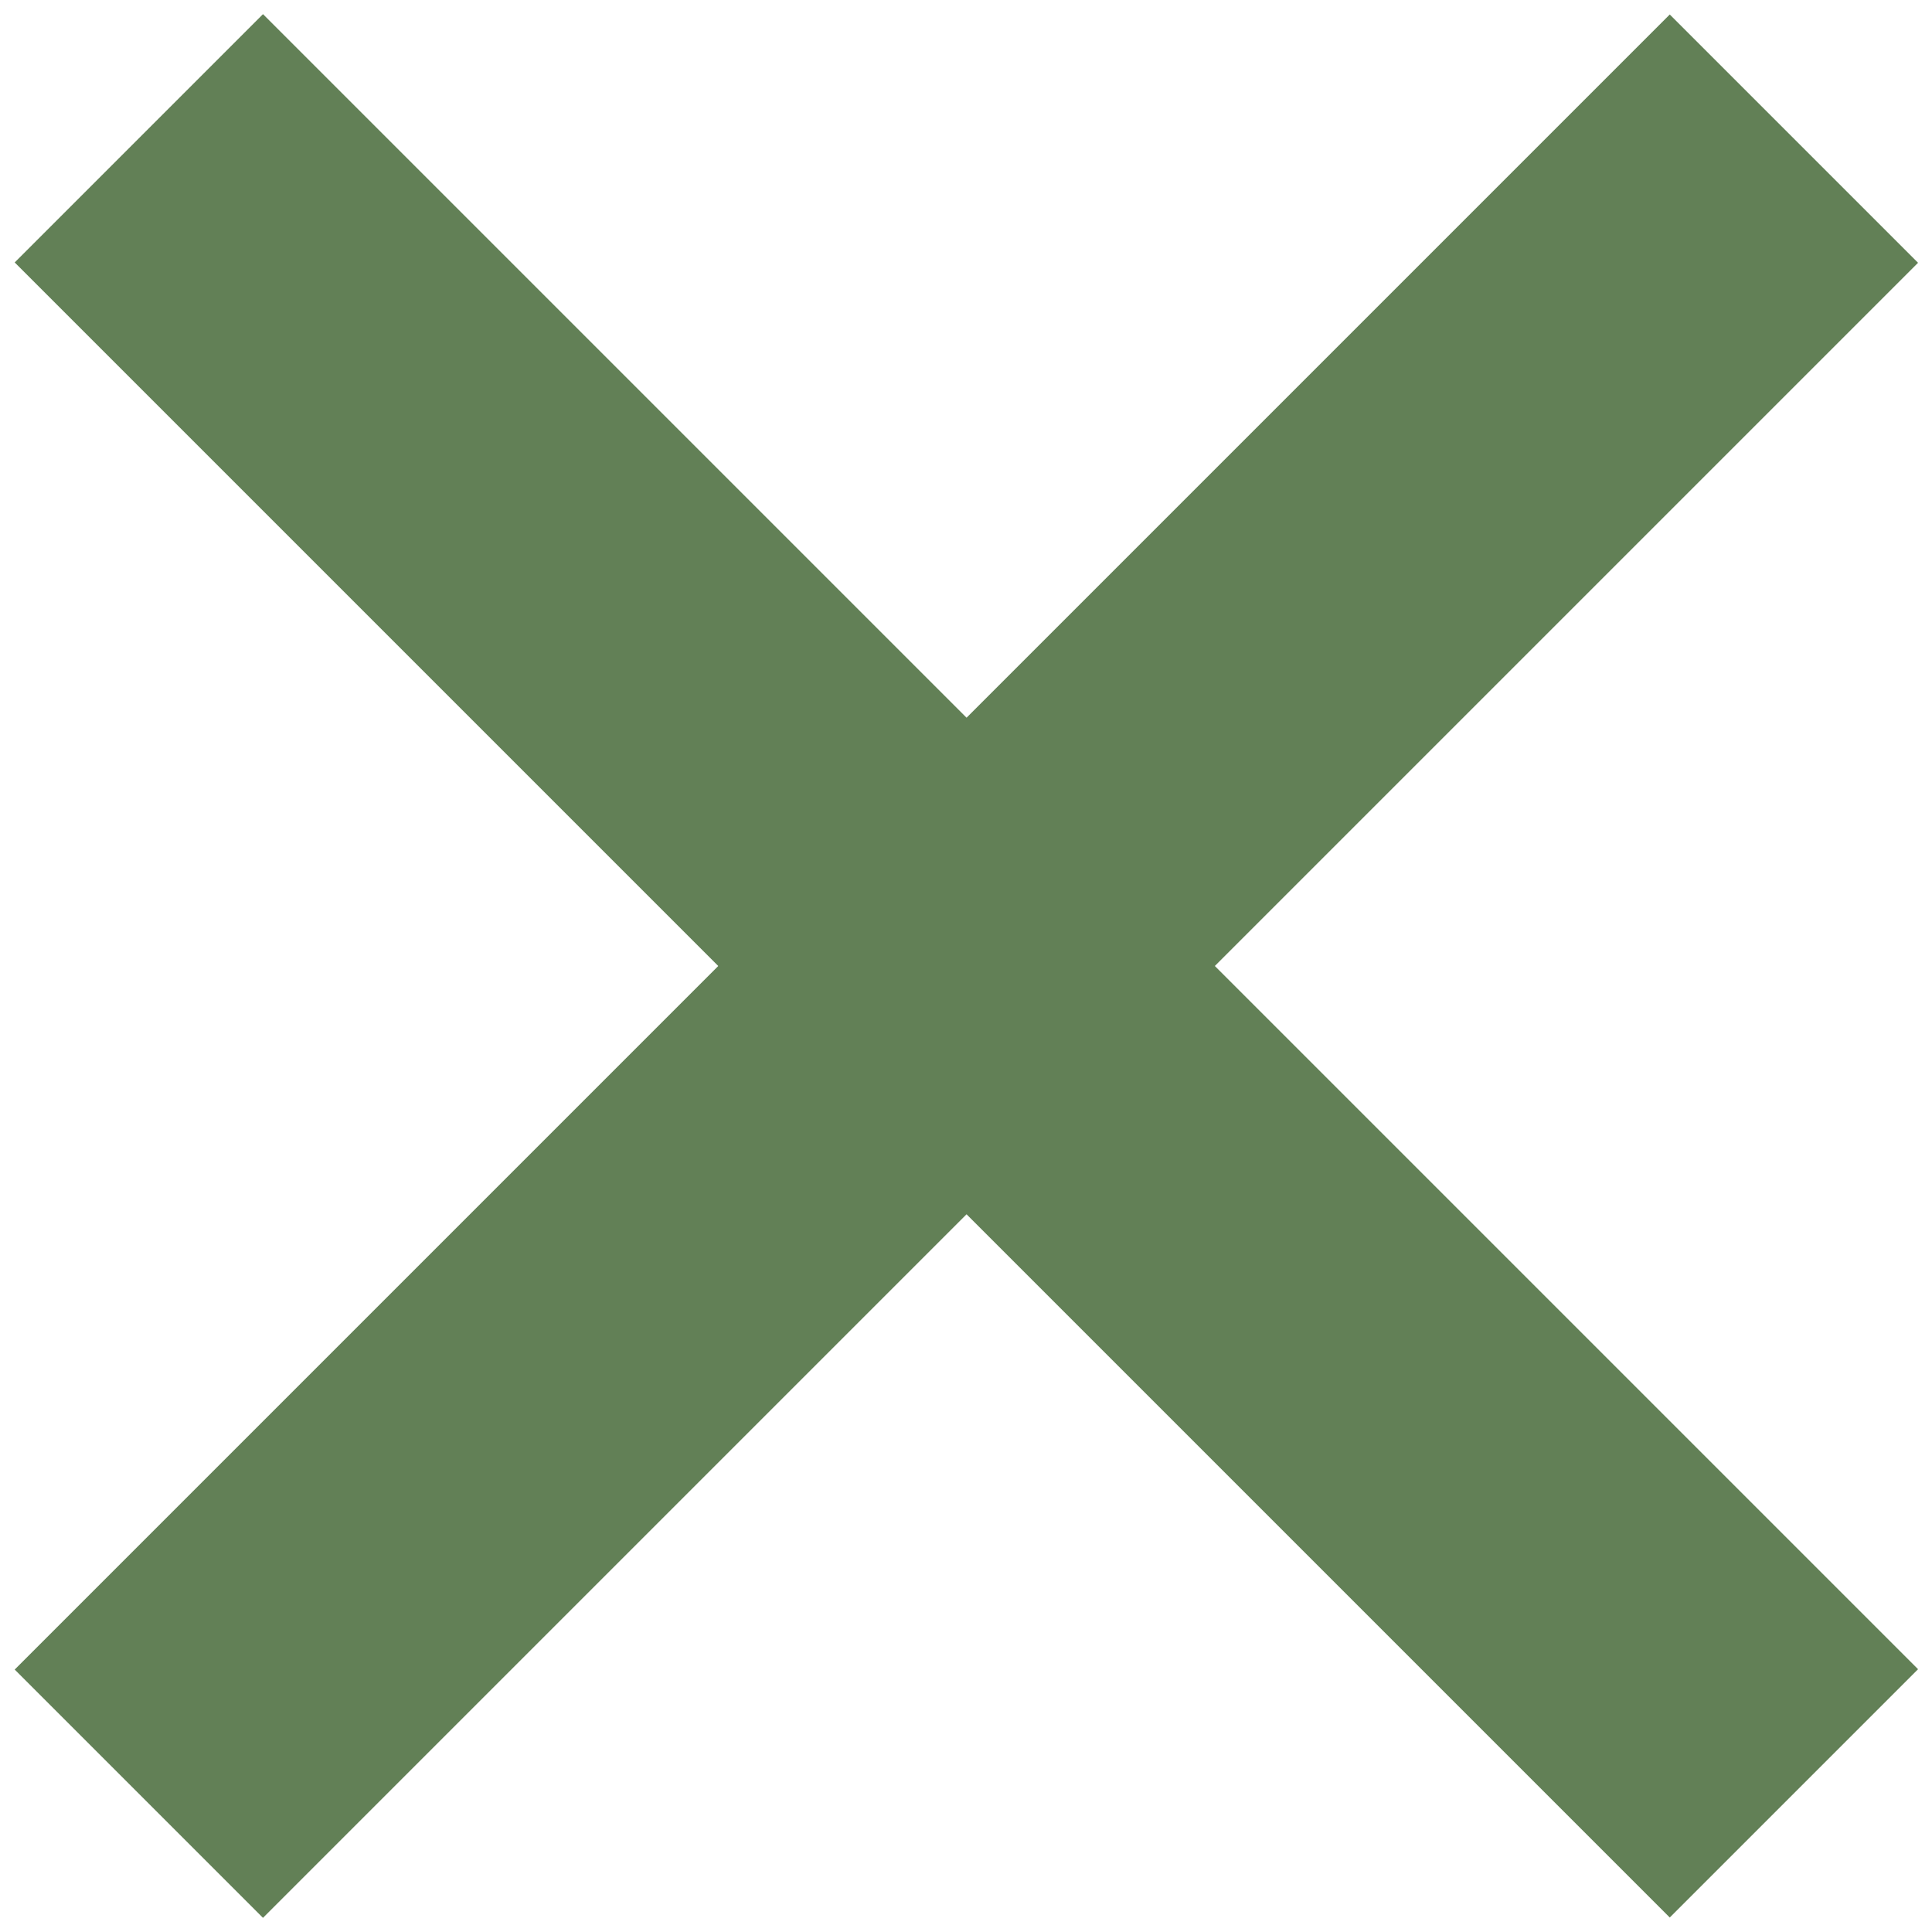
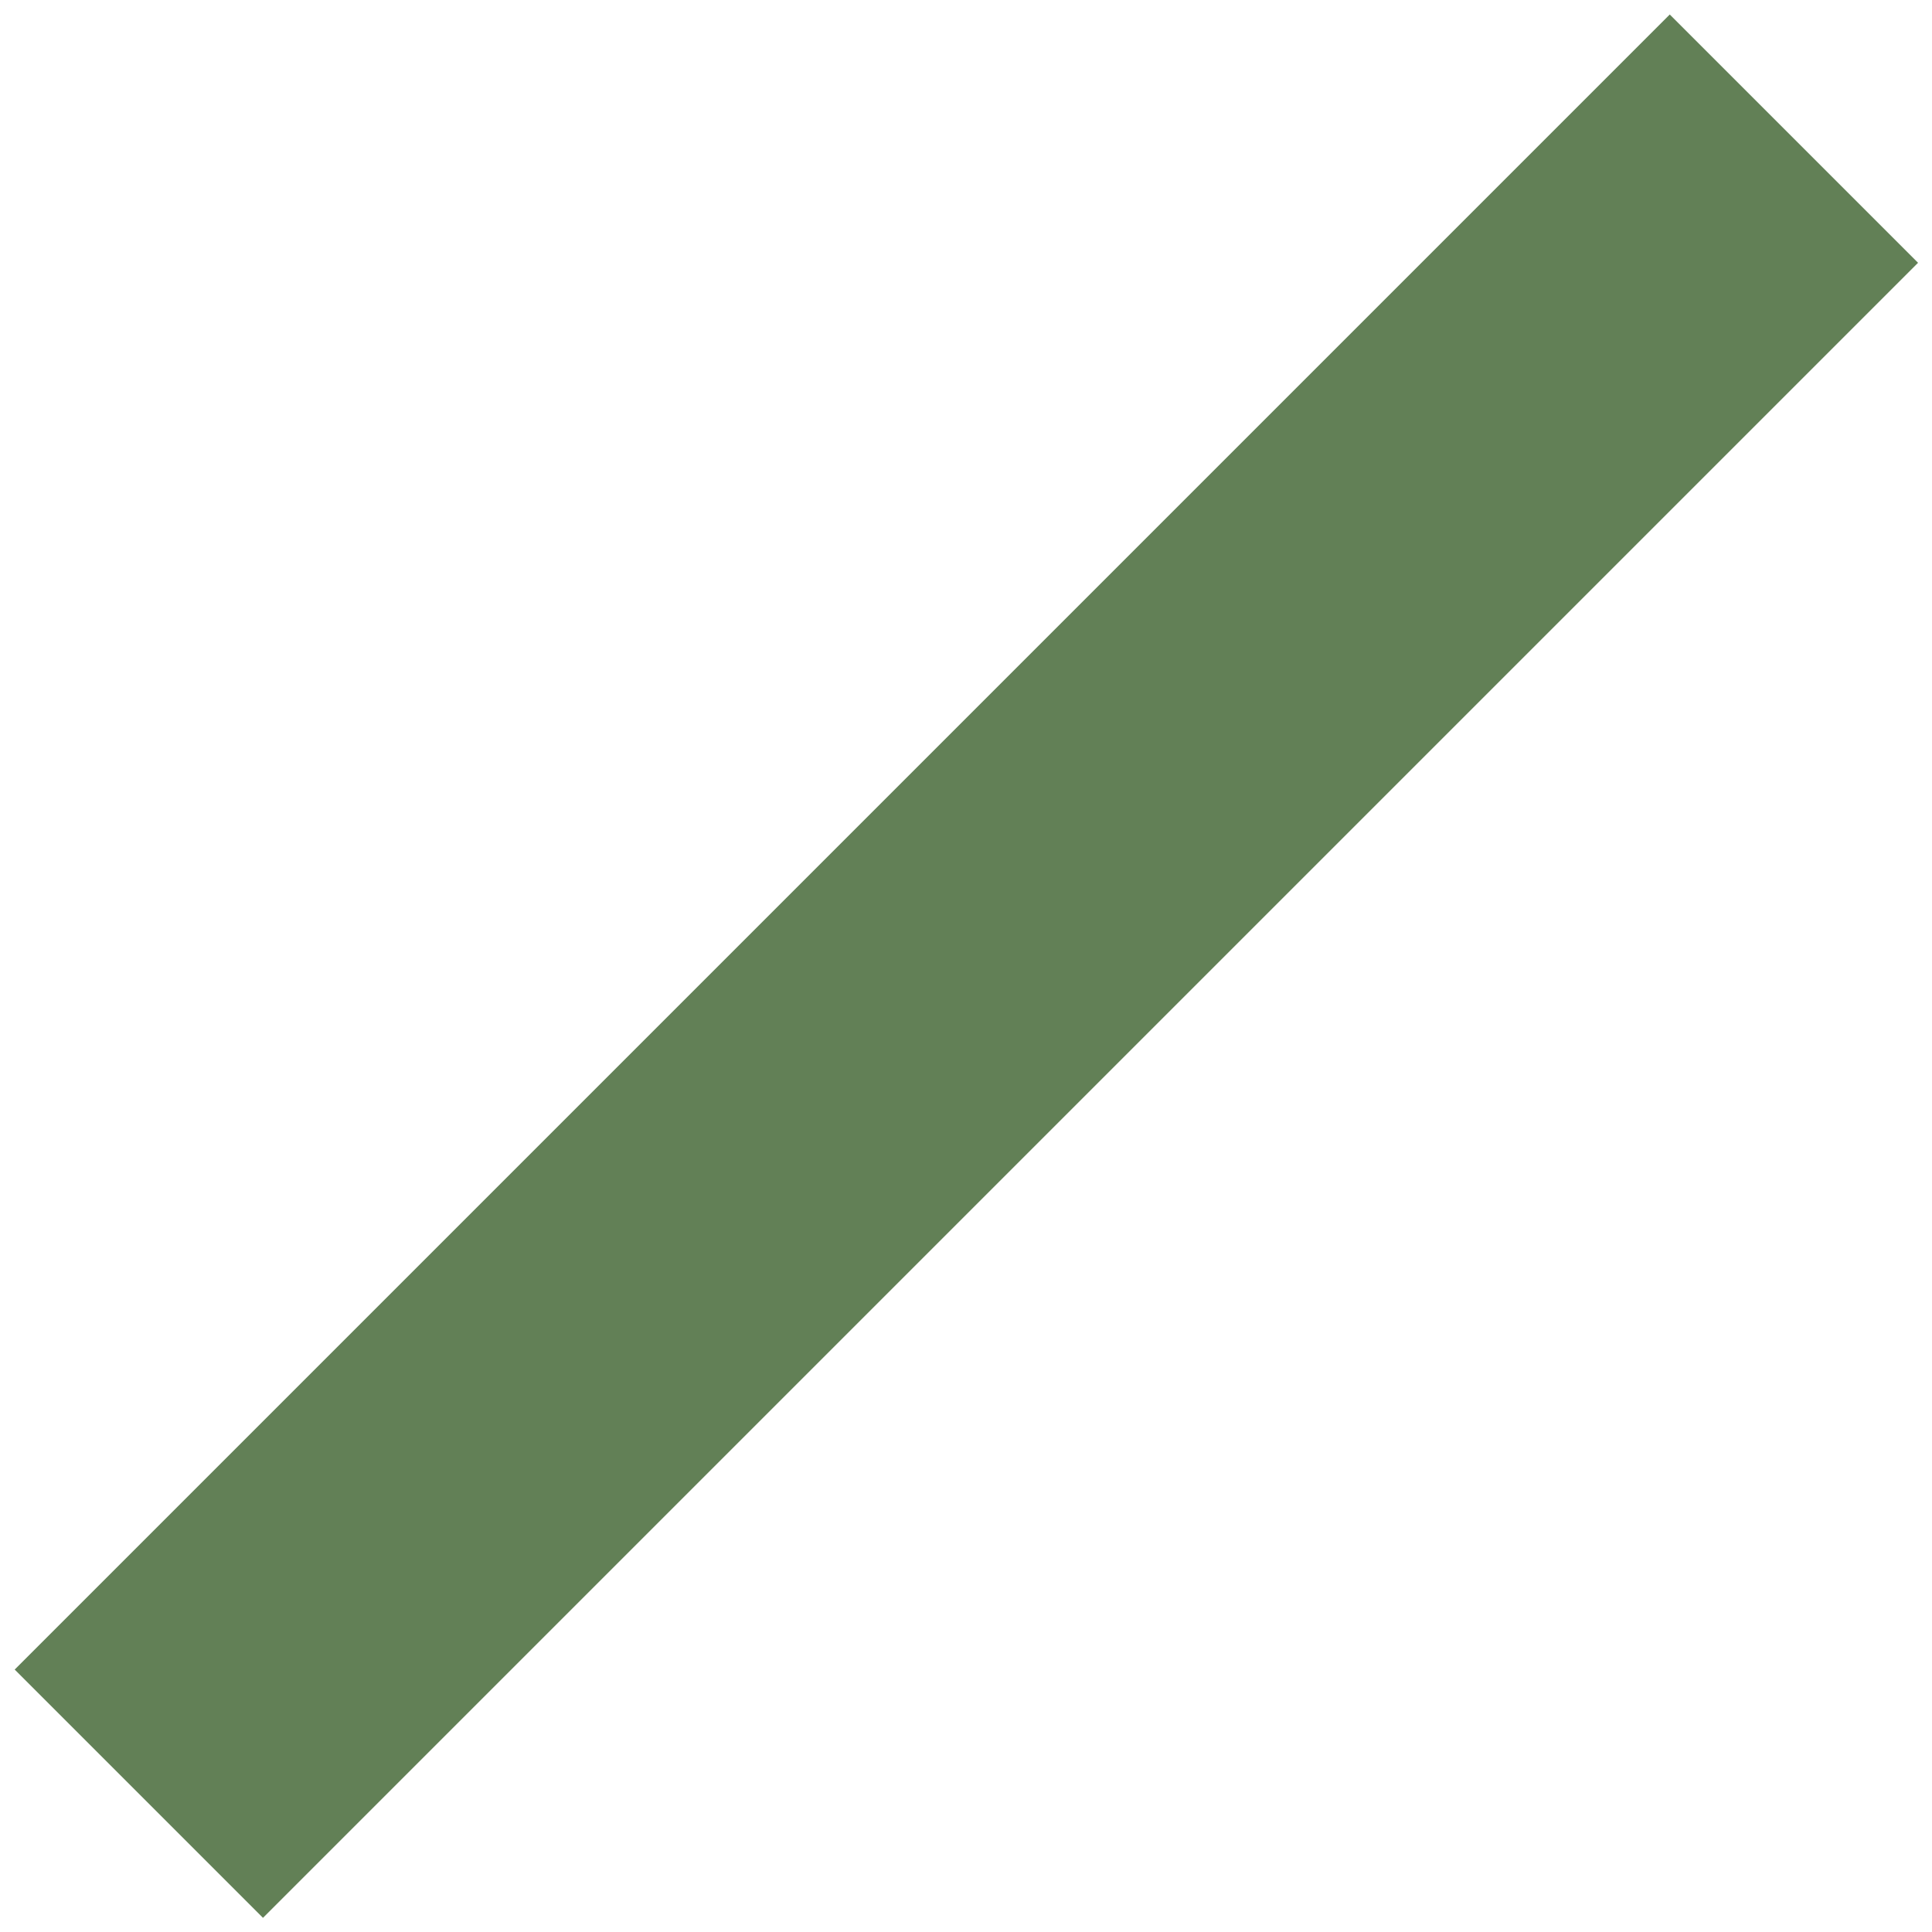
<svg xmlns="http://www.w3.org/2000/svg" id="レイヤー_1" data-name="レイヤー 1" preserveAspectRatio="none" width="40" height="40" viewBox="0 0 40 40">
  <defs>
    <style>.cls-1{fill:none;}.cls-2{fill:#628056;}</style>
  </defs>
  <title>クローズ（SP用）</title>
-   <rect class="cls-1" width="40" height="40" />
-   <rect class="cls-2" x="16.37" y="-4.23" width="7.27" height="48.46" transform="translate(-8.28 20) rotate(-45)" />
  <rect class="cls-2" x="-4.23" y="16.37" width="48.46" height="7.27" transform="translate(-8.28 20) rotate(-45)" />
</svg>